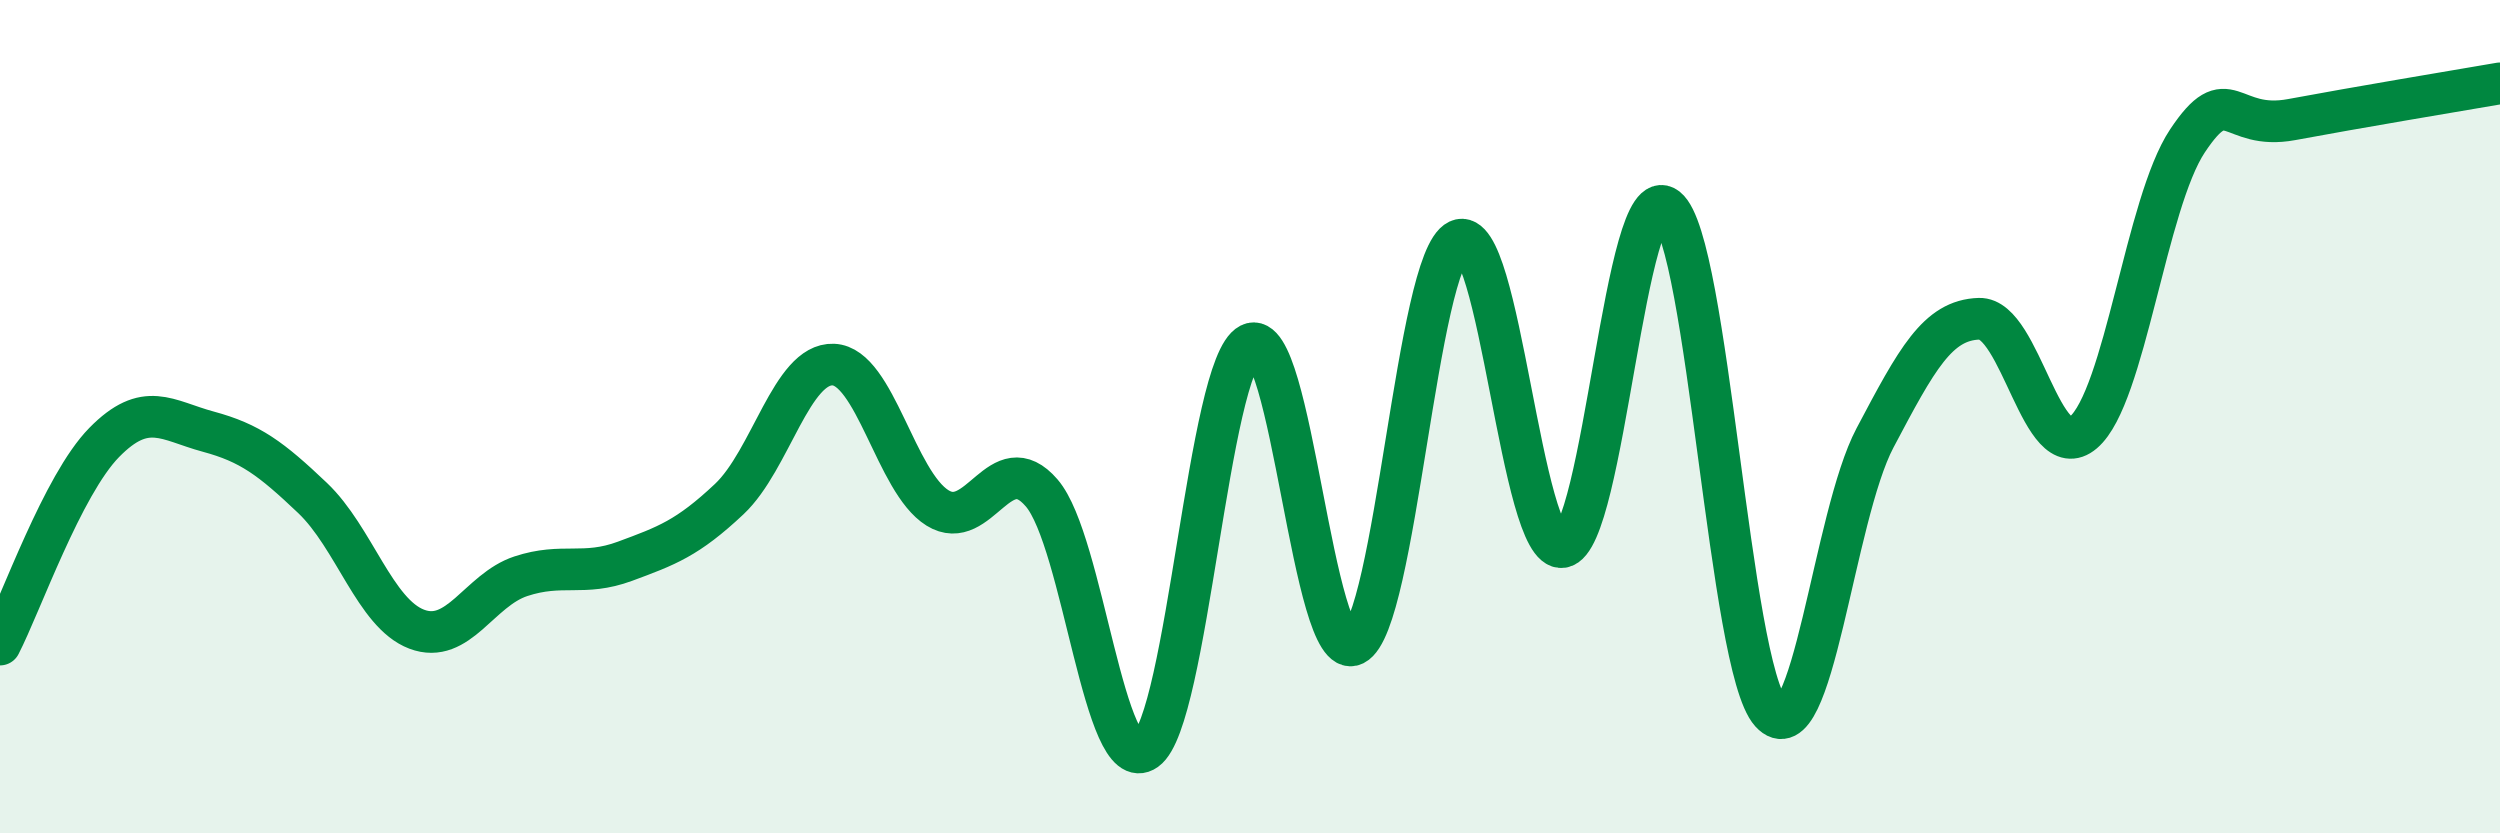
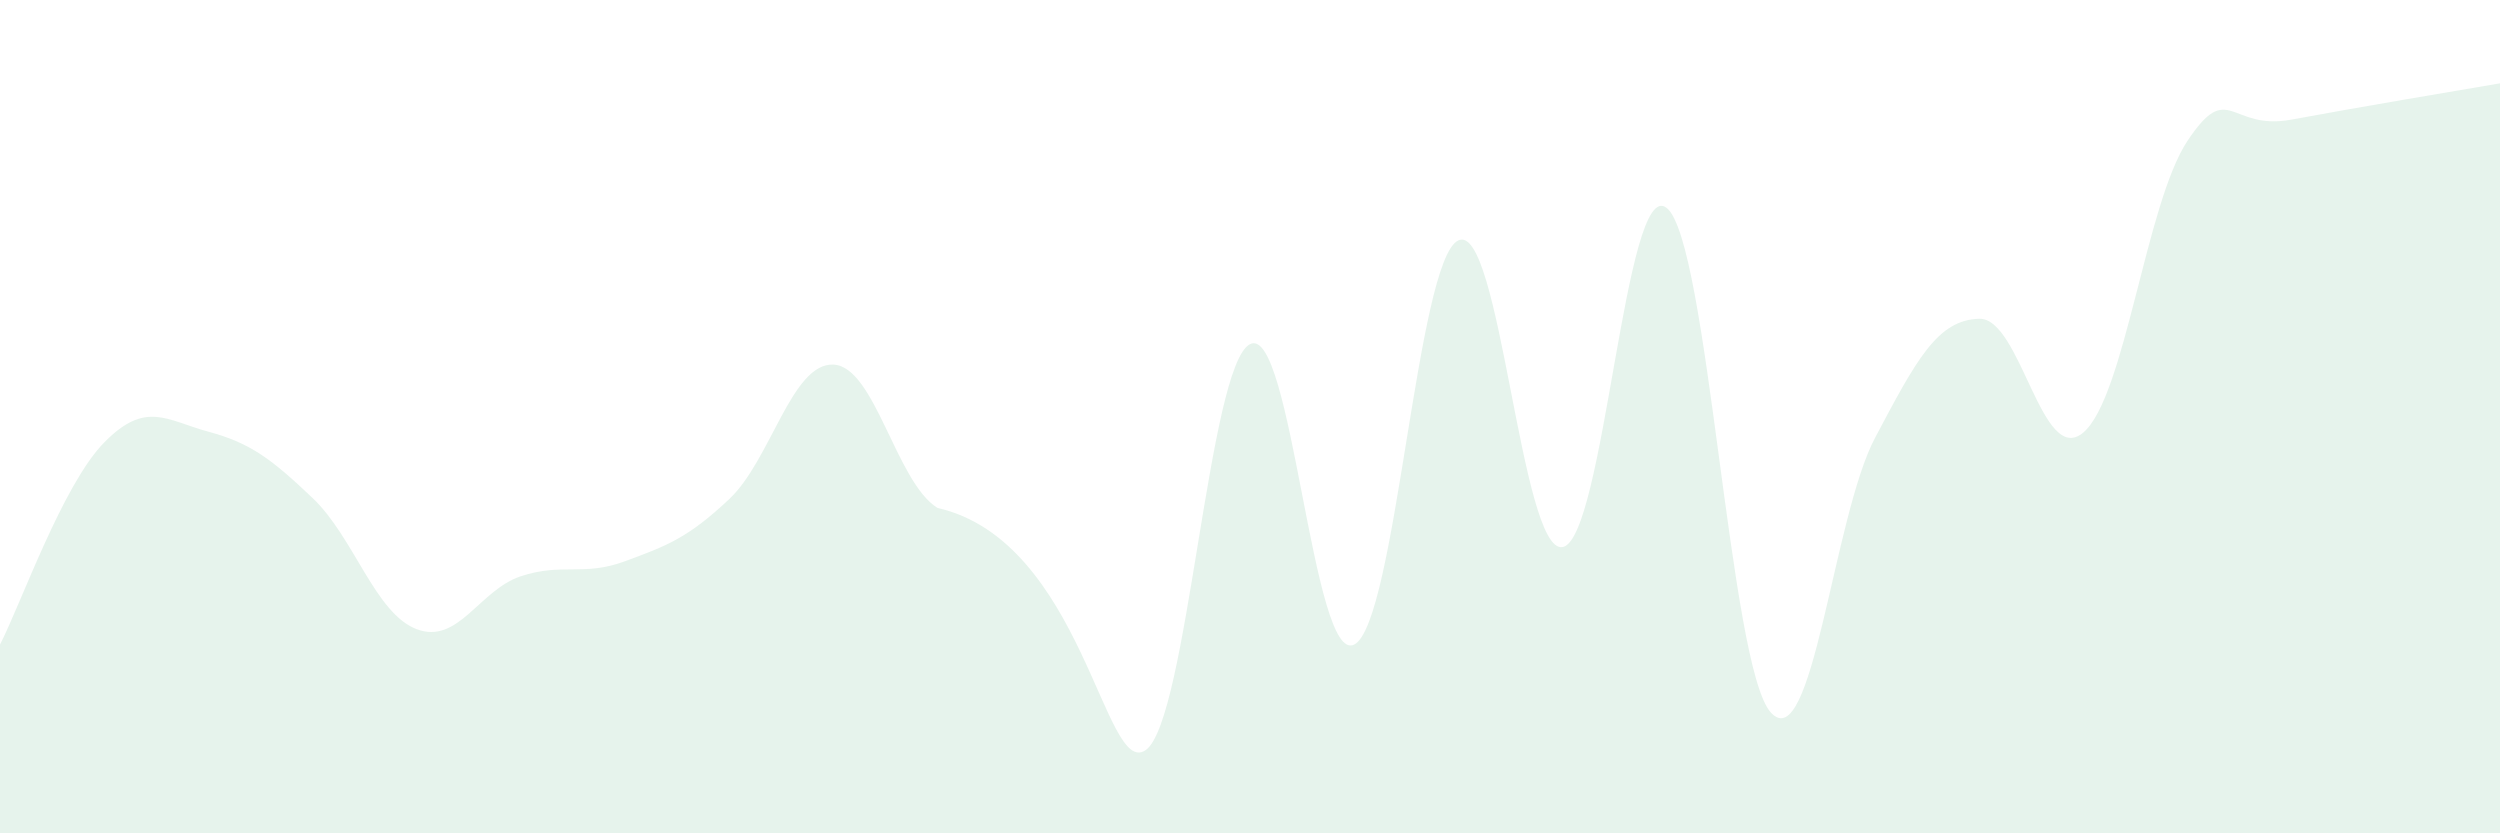
<svg xmlns="http://www.w3.org/2000/svg" width="60" height="20" viewBox="0 0 60 20">
-   <path d="M 0,15.47 C 0.5,14.5 1.5,11.64 2.5,10.62 C 3.5,9.6 4,10.09 5,10.36 C 6,10.63 6.5,11 7.5,11.95 C 8.5,12.9 9,14.72 10,15.1 C 11,15.48 11.5,14.16 12.5,13.83 C 13.5,13.5 14,13.84 15,13.47 C 16,13.1 16.5,12.92 17.5,11.98 C 18.5,11.04 19,8.71 20,8.75 C 21,8.79 21.5,11.57 22.5,12.19 C 23.5,12.81 24,10.67 25,11.83 C 26,12.99 26.5,18.71 27.5,18 C 28.5,17.29 29,8.77 30,8.26 C 31,7.75 31.5,15.97 32.5,15.47 C 33.5,14.97 34,6.24 35,5.77 C 36,5.3 36.5,13.29 37.5,13.13 C 38.5,12.97 39,4.2 40,4.99 C 41,5.78 41.5,16 42.5,17.1 C 43.5,18.2 44,12.4 45,10.51 C 46,8.62 46.5,7.68 47.5,7.65 C 48.5,7.62 49,11.23 50,10.38 C 51,9.53 51.5,4.88 52.5,3.38 C 53.5,1.88 53.5,3.15 55,2.87 C 56.5,2.59 59,2.17 60,2L60 20L0 20Z" fill="#008740" opacity="0.1" stroke-linecap="round" stroke-linejoin="round" />
-   <path d="M 0,15.47 C 0.5,14.5 1.5,11.64 2.5,10.62 C 3.5,9.6 4,10.09 5,10.36 C 6,10.63 6.5,11 7.5,11.95 C 8.5,12.9 9,14.72 10,15.1 C 11,15.48 11.5,14.16 12.5,13.83 C 13.5,13.5 14,13.84 15,13.47 C 16,13.1 16.5,12.92 17.5,11.98 C 18.5,11.04 19,8.71 20,8.75 C 21,8.79 21.5,11.57 22.5,12.19 C 23.5,12.81 24,10.67 25,11.83 C 26,12.99 26.5,18.71 27.5,18 C 28.5,17.29 29,8.77 30,8.26 C 31,7.75 31.5,15.97 32.5,15.47 C 33.5,14.97 34,6.24 35,5.77 C 36,5.3 36.5,13.29 37.5,13.13 C 38.5,12.97 39,4.2 40,4.99 C 41,5.78 41.5,16 42.5,17.1 C 43.5,18.2 44,12.4 45,10.51 C 46,8.62 46.5,7.68 47.5,7.65 C 48.5,7.62 49,11.23 50,10.38 C 51,9.53 51.5,4.88 52.5,3.38 C 53.5,1.88 53.5,3.15 55,2.87 C 56.5,2.59 59,2.17 60,2" stroke="#008740" stroke-width="1" fill="none" stroke-linecap="round" stroke-linejoin="round" />
+   <path d="M 0,15.47 C 0.5,14.5 1.5,11.64 2.5,10.62 C 3.5,9.6 4,10.09 5,10.36 C 6,10.63 6.5,11 7.5,11.95 C 8.5,12.9 9,14.72 10,15.1 C 11,15.48 11.5,14.16 12.5,13.83 C 13.5,13.5 14,13.84 15,13.47 C 16,13.1 16.5,12.92 17.5,11.98 C 18.5,11.04 19,8.71 20,8.75 C 21,8.79 21.5,11.57 22.5,12.19 C 26,12.99 26.5,18.71 27.5,18 C 28.5,17.29 29,8.77 30,8.26 C 31,7.75 31.5,15.97 32.5,15.47 C 33.5,14.97 34,6.24 35,5.77 C 36,5.3 36.5,13.29 37.5,13.13 C 38.5,12.97 39,4.2 40,4.99 C 41,5.78 41.5,16 42.5,17.1 C 43.5,18.2 44,12.4 45,10.51 C 46,8.62 46.5,7.68 47.5,7.65 C 48.5,7.62 49,11.23 50,10.38 C 51,9.53 51.5,4.88 52.5,3.38 C 53.5,1.88 53.5,3.15 55,2.87 C 56.5,2.59 59,2.17 60,2L60 20L0 20Z" fill="#008740" opacity="0.1" stroke-linecap="round" stroke-linejoin="round" />
</svg>